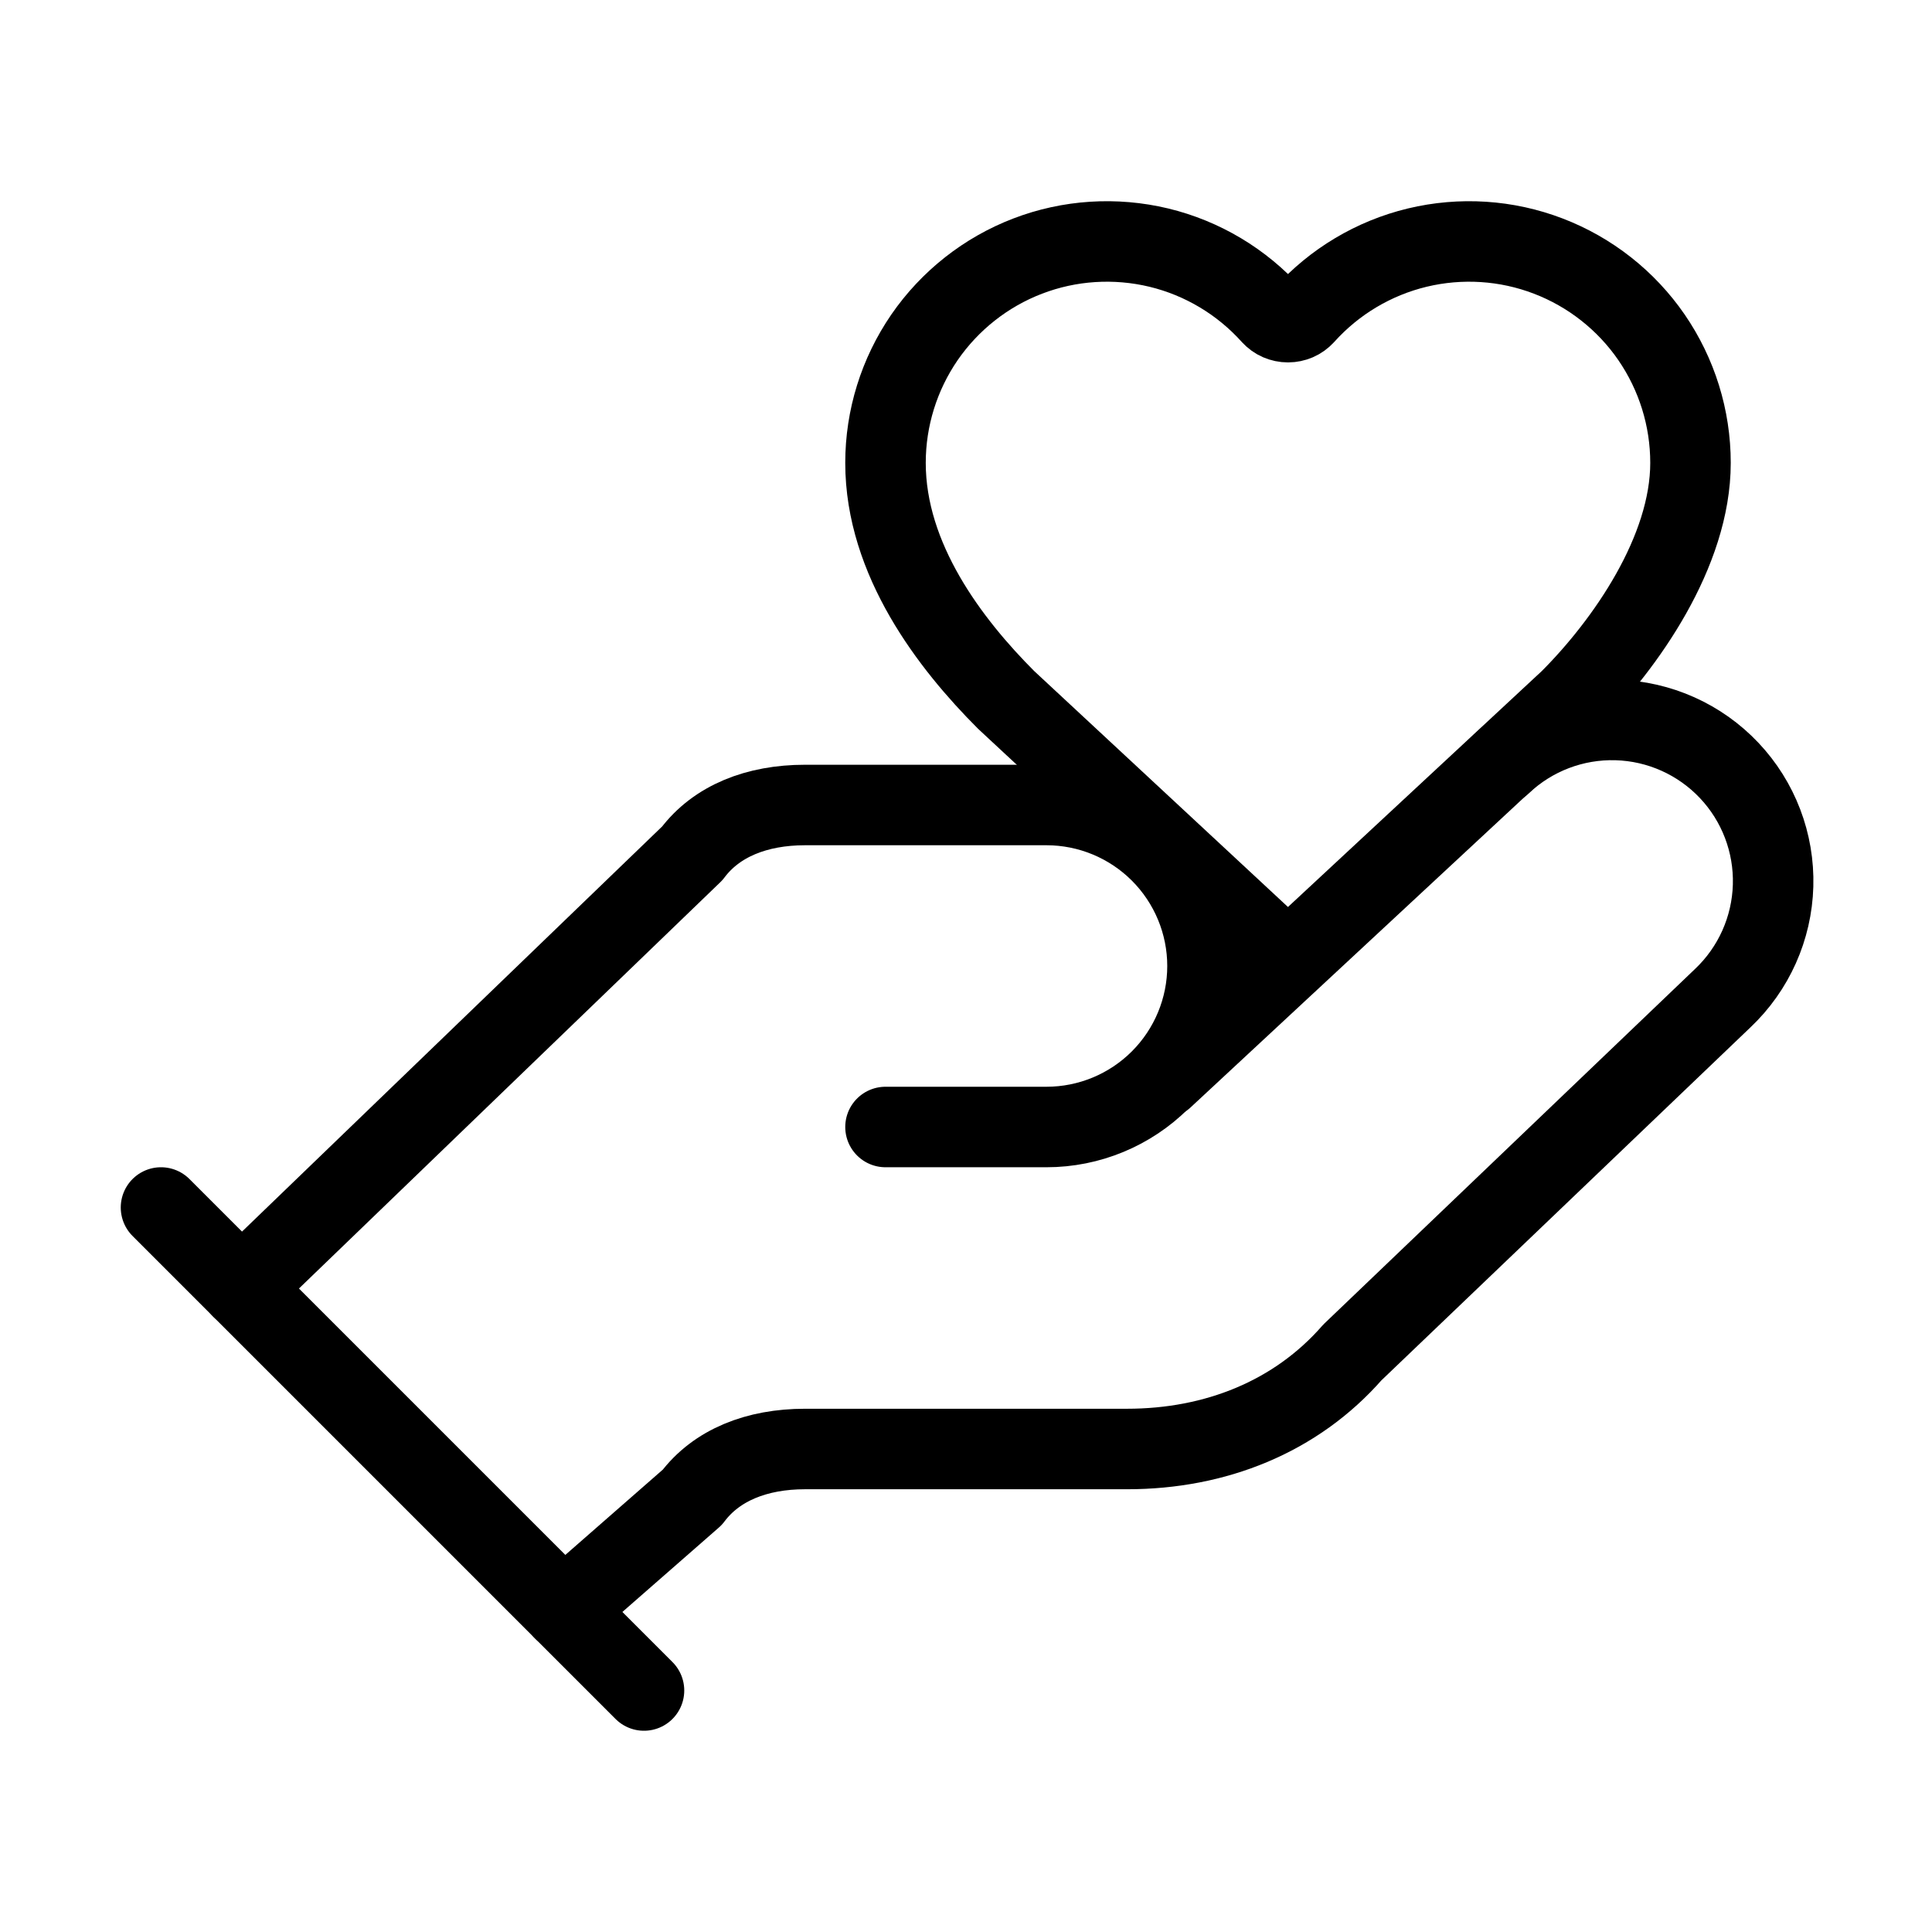
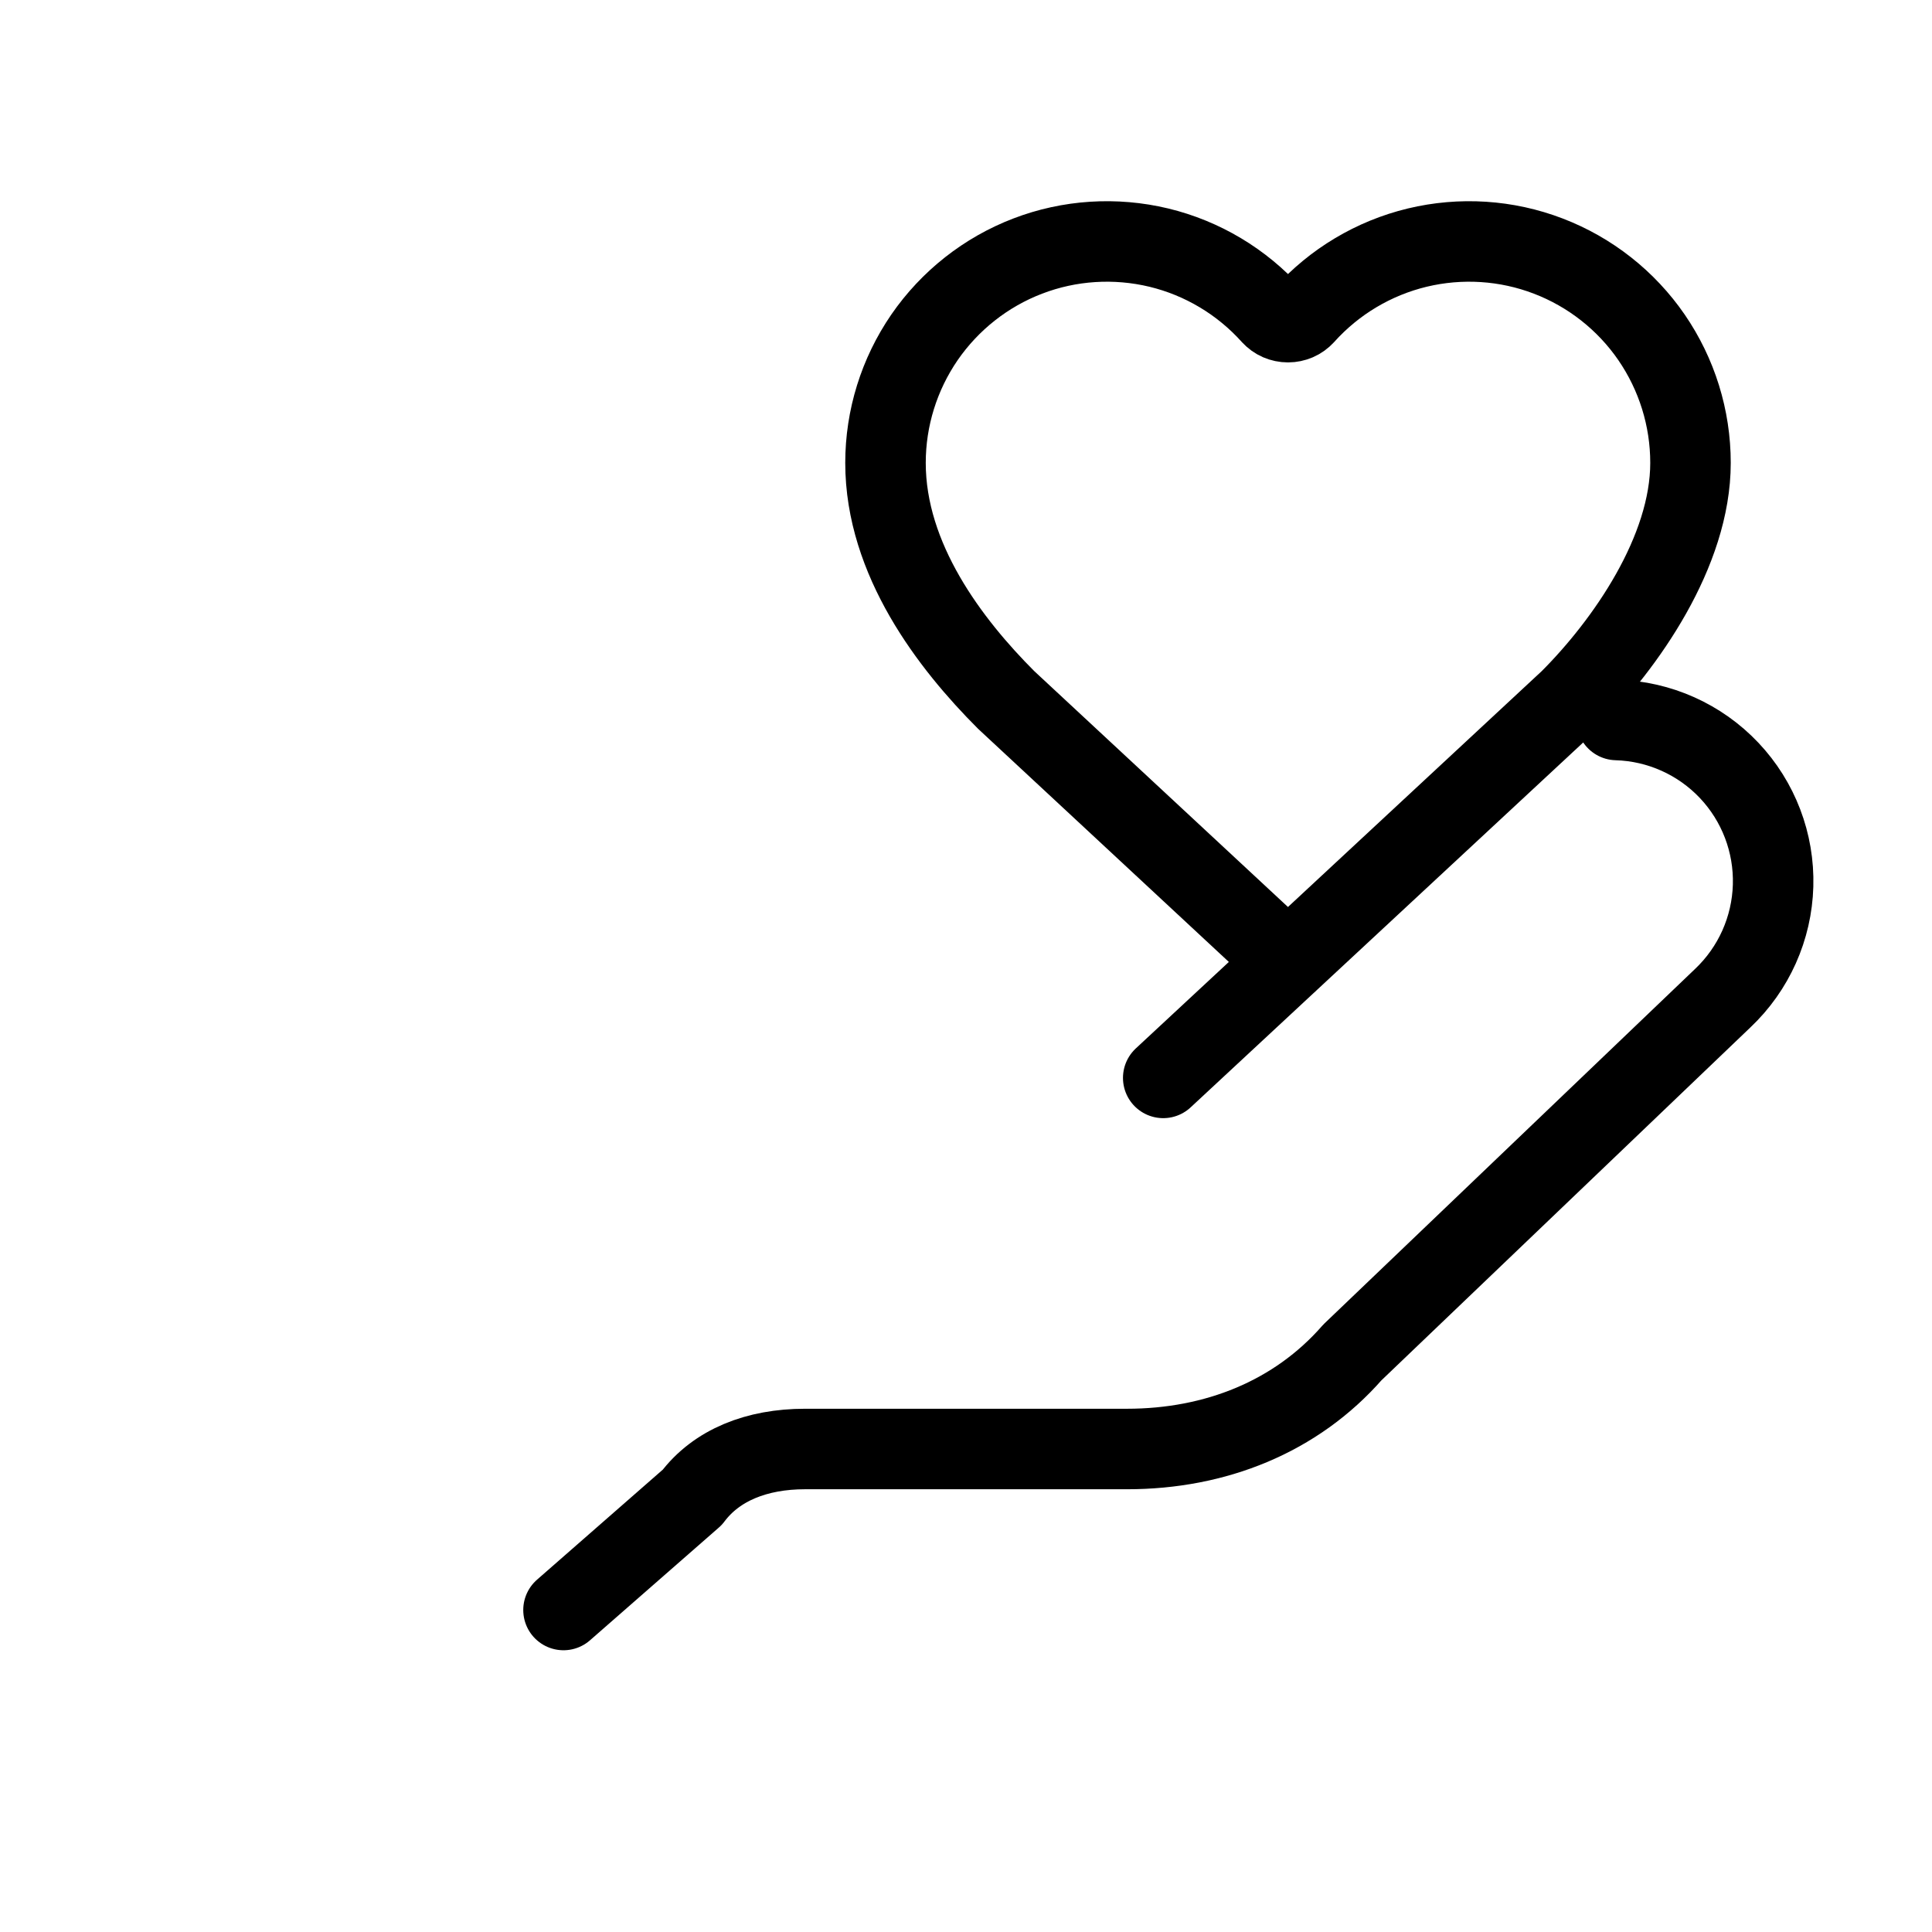
<svg xmlns="http://www.w3.org/2000/svg" fill="none" viewBox="0 0 24 24" height="24" width="24">
-   <path stroke-linejoin="round" stroke-linecap="round" stroke="black" d="M11 14H13C13.53 14 14.039 13.789 14.414 13.414C14.789 13.039 15 12.53 15 12C15 11.47 14.789 10.961 14.414 10.586C14.039 10.211 13.53 10 13 10H10C9.4 10 8.9 10.2 8.6 10.6L3 16" />
  <path stroke-linejoin="round" stroke-linecap="round" stroke="black" d="M14.45 13.39L19.5 8.696C20.196 8 21 6.85 21 5.75C21 5.193 20.831 4.65 20.516 4.191C20.201 3.733 19.753 3.38 19.233 3.181C18.714 2.982 18.146 2.946 17.605 3.076C17.063 3.207 16.575 3.499 16.203 3.913C16.177 3.941 16.146 3.964 16.111 3.979C16.076 3.994 16.038 4.002 16 4.002C15.962 4.002 15.924 3.994 15.889 3.979C15.854 3.964 15.823 3.941 15.797 3.913C15.425 3.499 14.937 3.207 14.396 3.076C13.854 2.946 13.286 2.982 12.767 3.181C12.247 3.38 11.8 3.733 11.484 4.191C11.169 4.65 11 5.193 11 5.75C11 6.95 11.802 7.998 12.5 8.696L16 11.95" />
-   <path stroke-linejoin="round" stroke-linecap="round" stroke="black" d="M2 15L8 21" />
-   <path stroke-linejoin="round" stroke-linecap="round" stroke="black" d="M7 20L8.6 18.6C8.9 18.2 9.4 18 10 18H14C15.1 18 16.1 17.6 16.8 16.8L21.4 12.4C21.786 12.035 22.011 11.532 22.026 11.001C22.041 10.471 21.845 9.956 21.48 9.57C21.115 9.184 20.612 8.959 20.082 8.944C19.551 8.929 19.036 9.125 18.65 9.49" />
+   <path stroke-linejoin="round" stroke-linecap="round" stroke="black" d="M7 20L8.6 18.6C8.9 18.2 9.4 18 10 18H14C15.1 18 16.1 17.6 16.8 16.8L21.4 12.4C21.786 12.035 22.011 11.532 22.026 11.001C22.041 10.471 21.845 9.956 21.48 9.57C21.115 9.184 20.612 8.959 20.082 8.944" />
</svg>